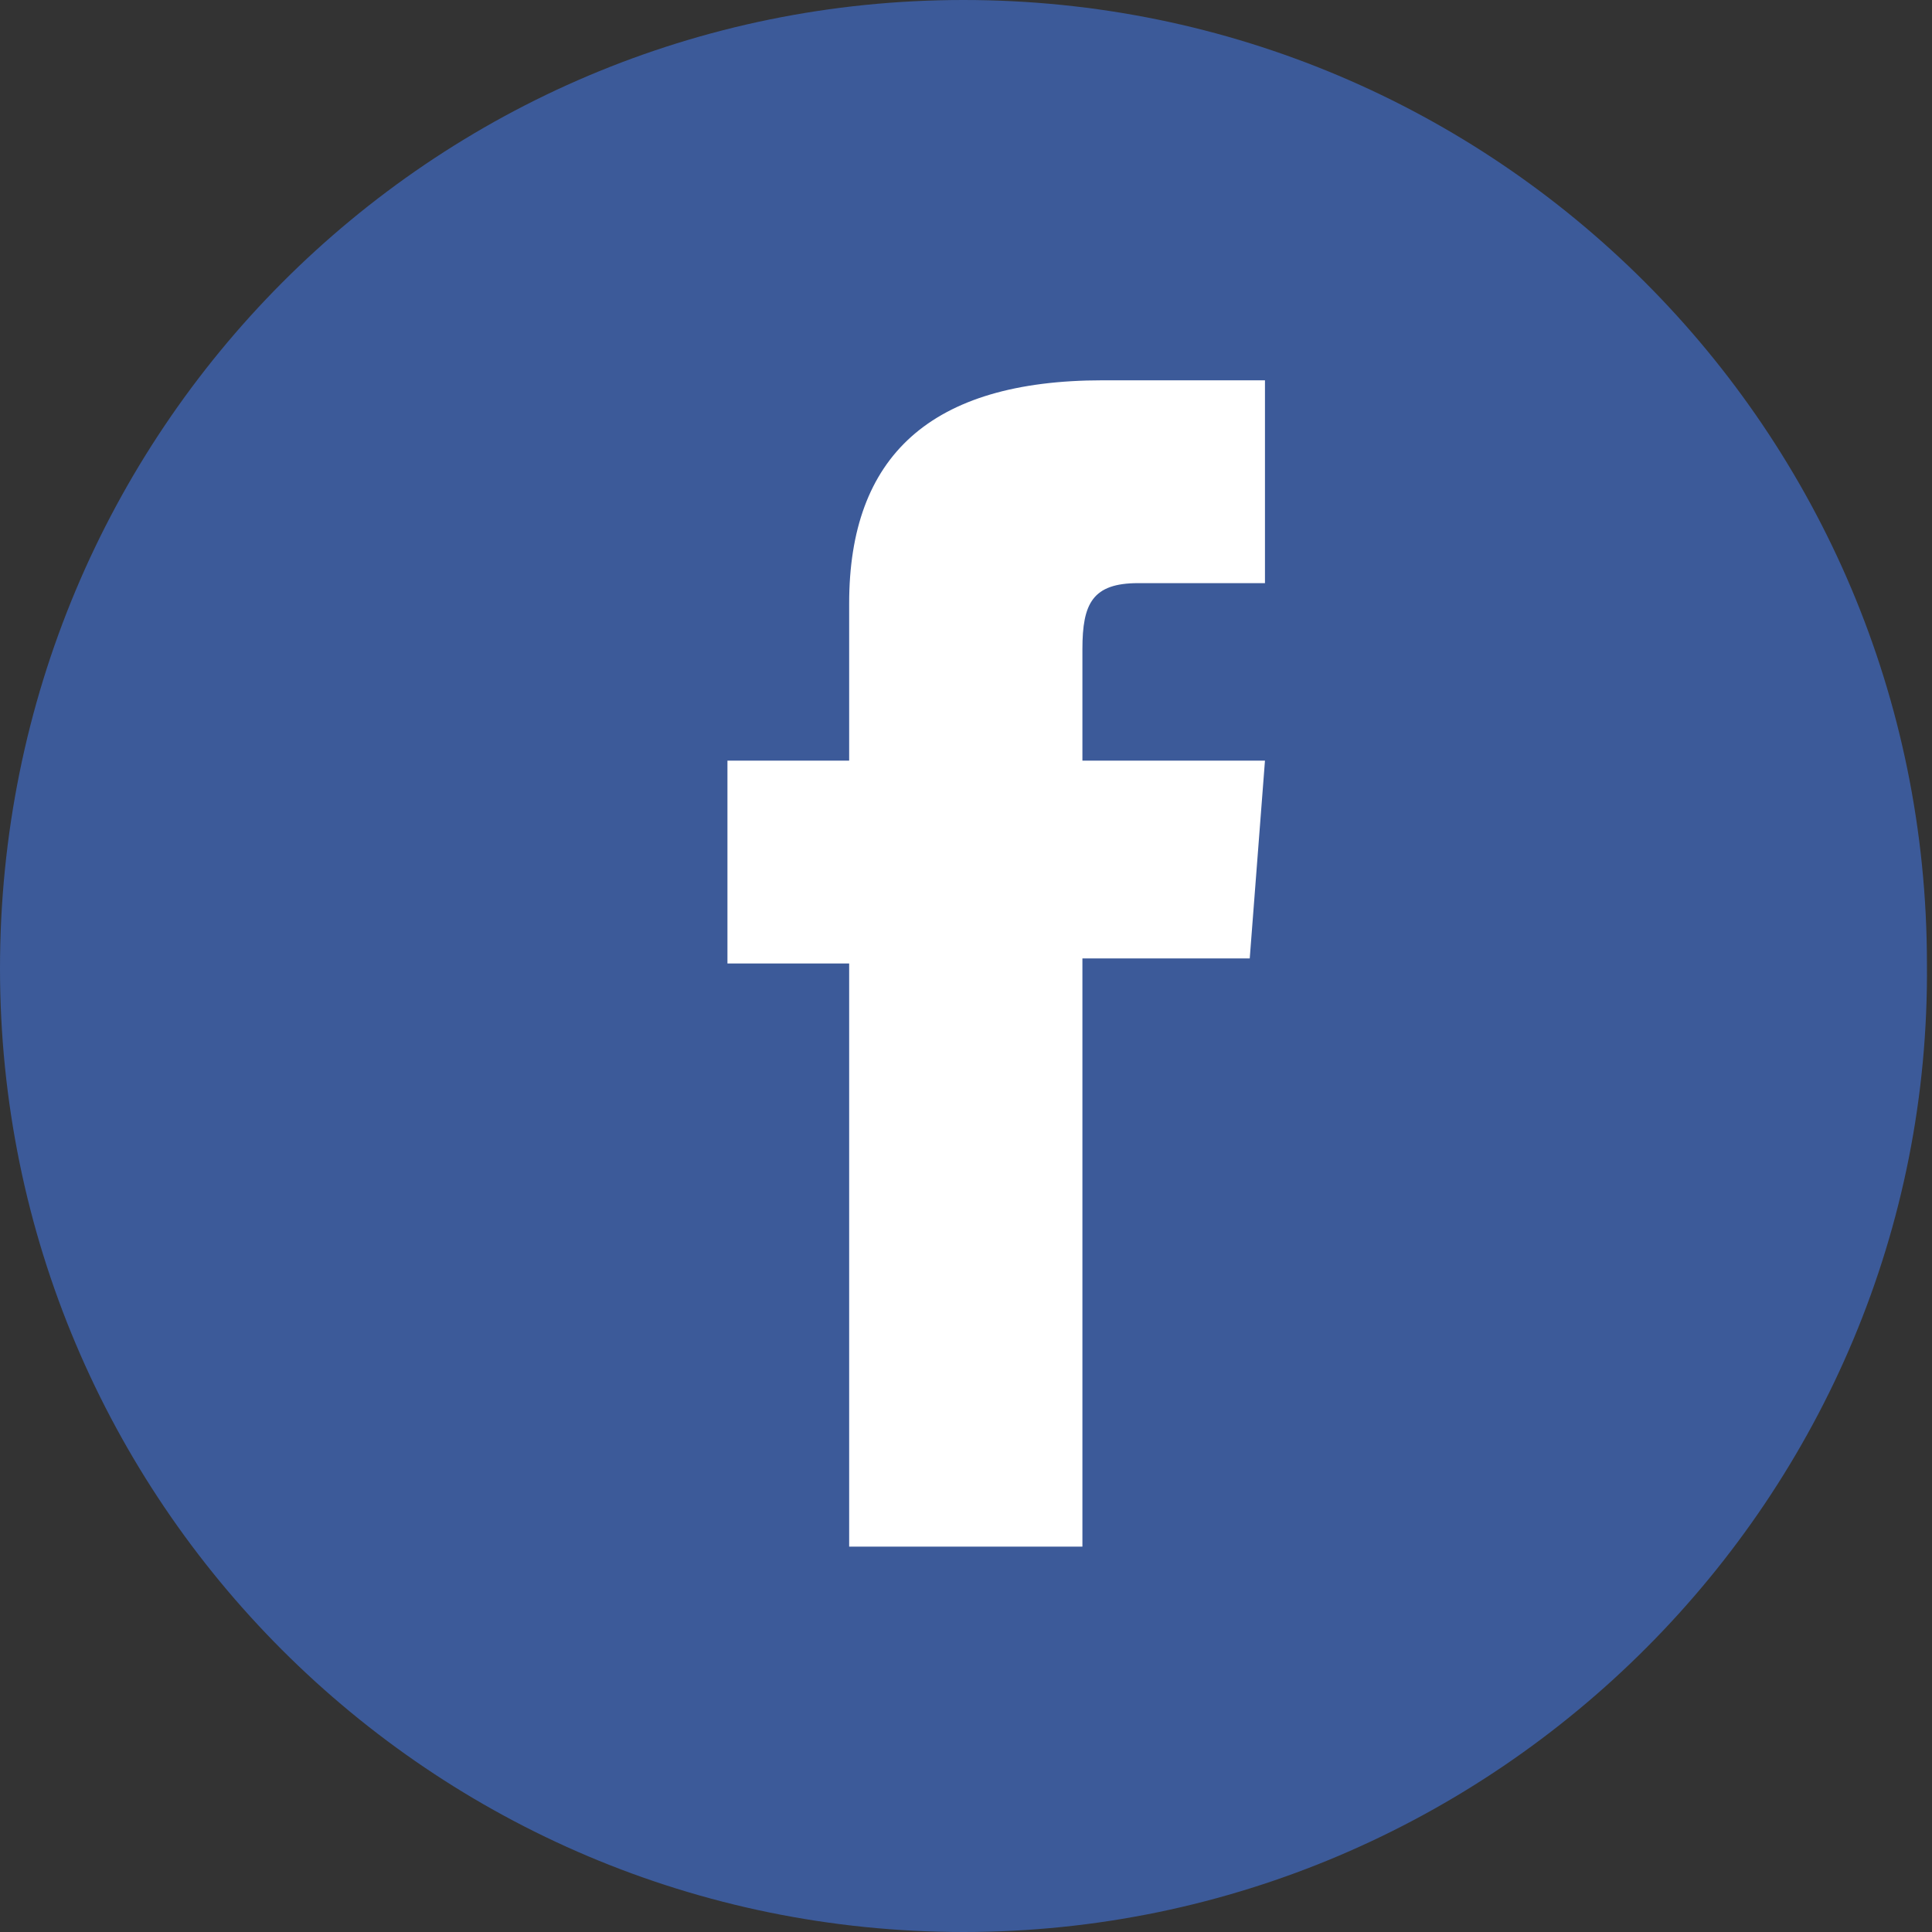
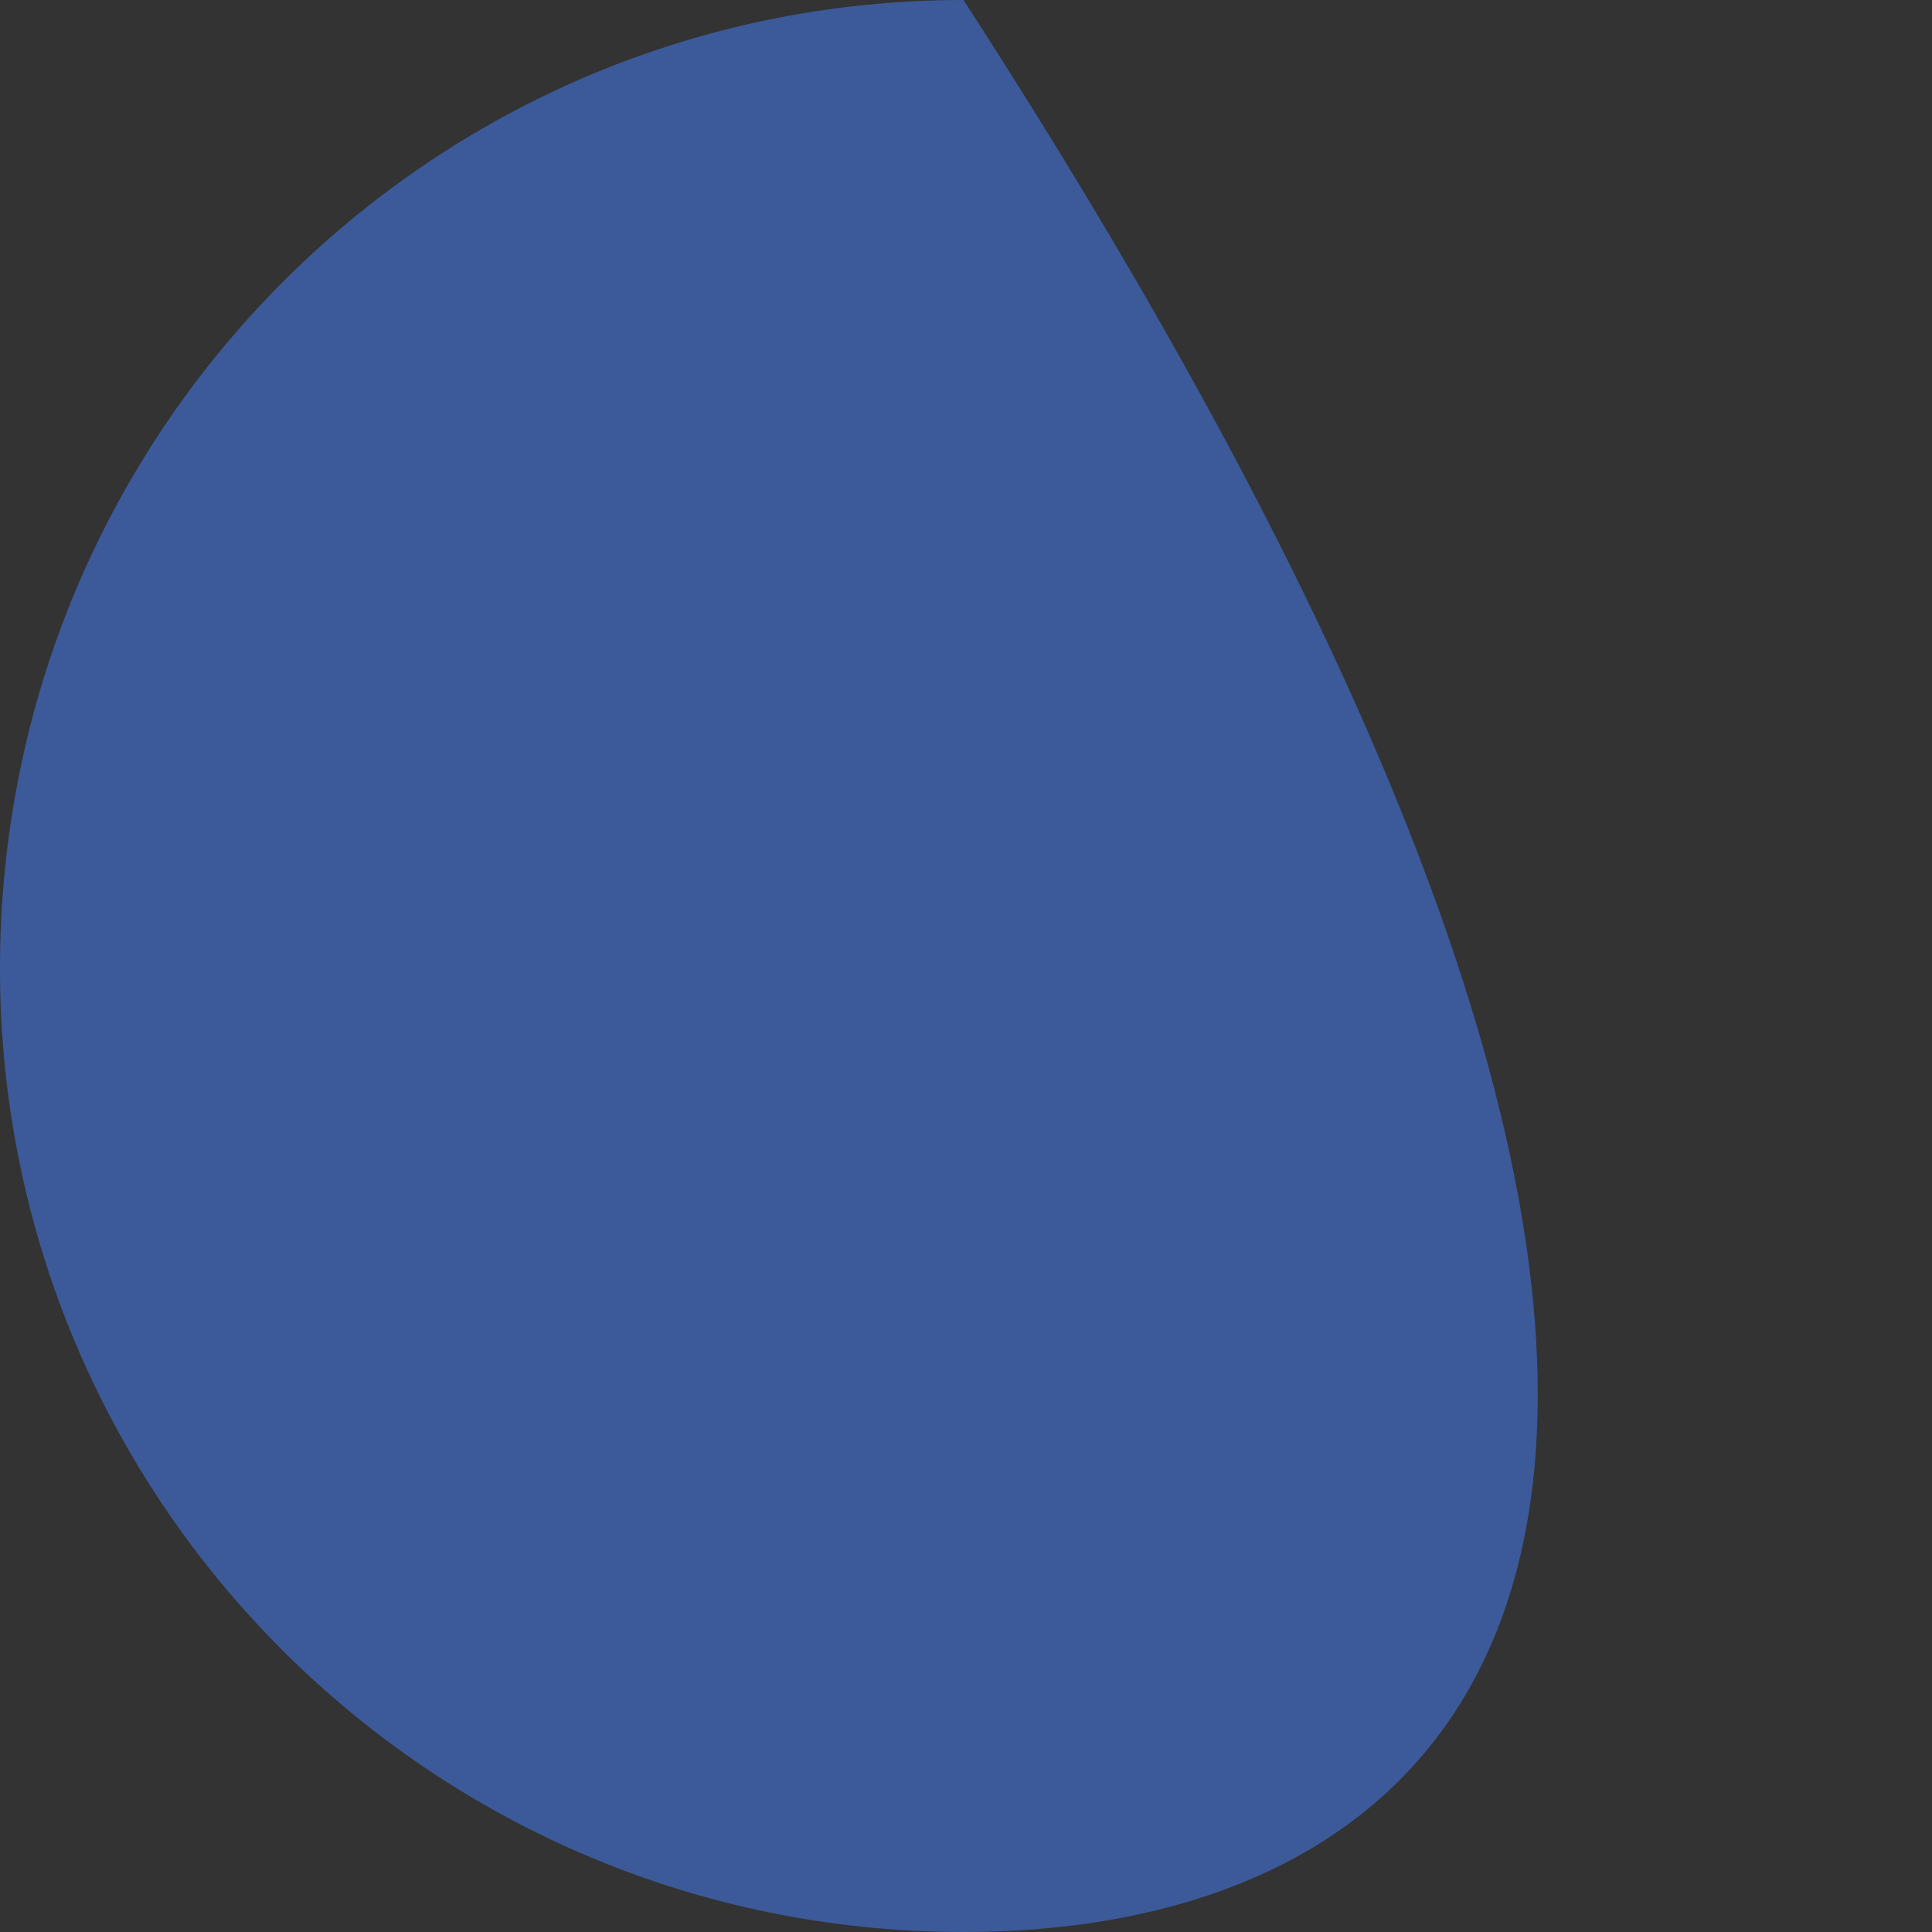
<svg xmlns="http://www.w3.org/2000/svg" width="59" height="59" viewBox="0 0 59 59" fill="none">
  <rect x="0" y="0" width="59" height="59" fill="#333333" stroke="none" />
-   <path d="M29.423 59C13.163 59 0 45.837 0 29.577C0 13.163 13.163 0 29.423 0C45.682 0 58.845 13.163 58.845 29.423C59 45.682 45.682 59 29.423 59Z" fill="#3C5A99" />
-   <path d="M25.932 47.231H33.055V29.268H38.165L38.63 23.228H33.055C33.055 23.228 33.055 20.906 33.055 19.822C33.055 18.428 33.365 17.808 34.758 17.808C35.842 17.808 38.63 17.808 38.63 17.808V11.614C38.63 11.614 34.603 11.614 33.674 11.614C28.409 11.614 25.932 13.937 25.932 18.428C25.932 22.299 25.932 23.228 25.932 23.228H22.215V29.423H25.932V47.231Z" fill="white" />
+   <path d="M29.423 59C13.163 59 0 45.837 0 29.577C0 13.163 13.163 0 29.423 0C59 45.682 45.682 59 29.423 59Z" fill="#3C5A99" />
</svg>